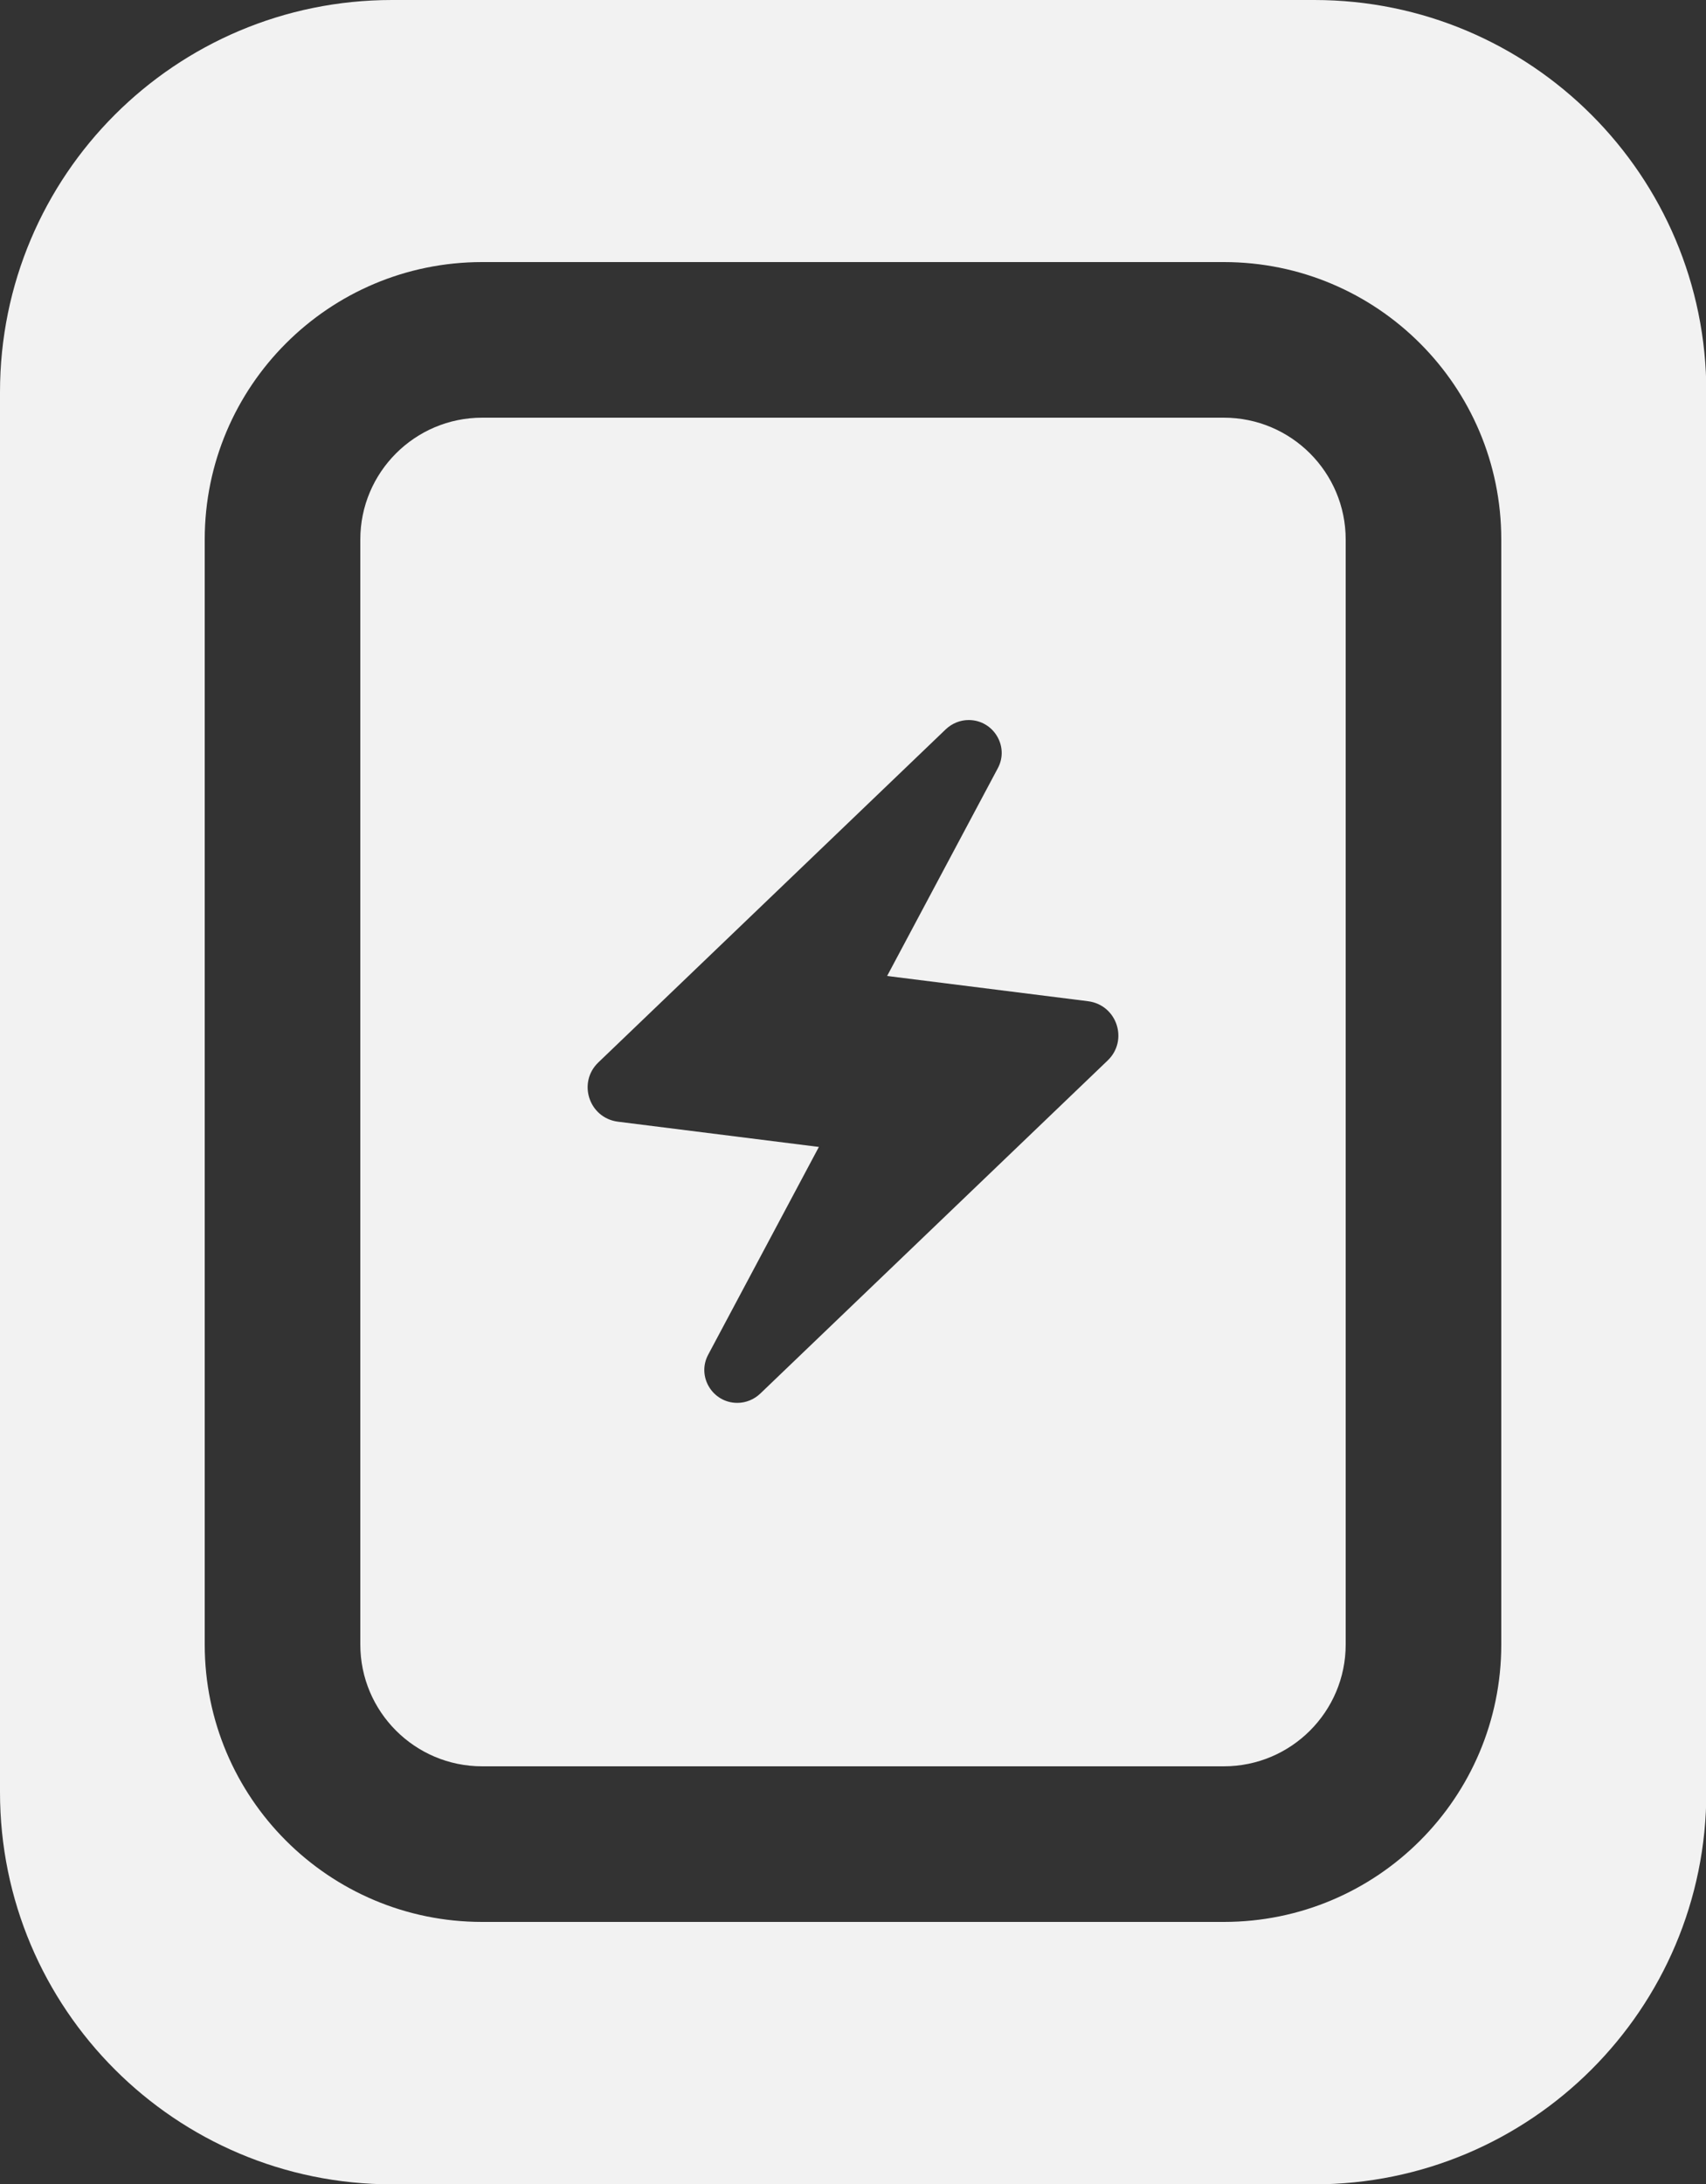
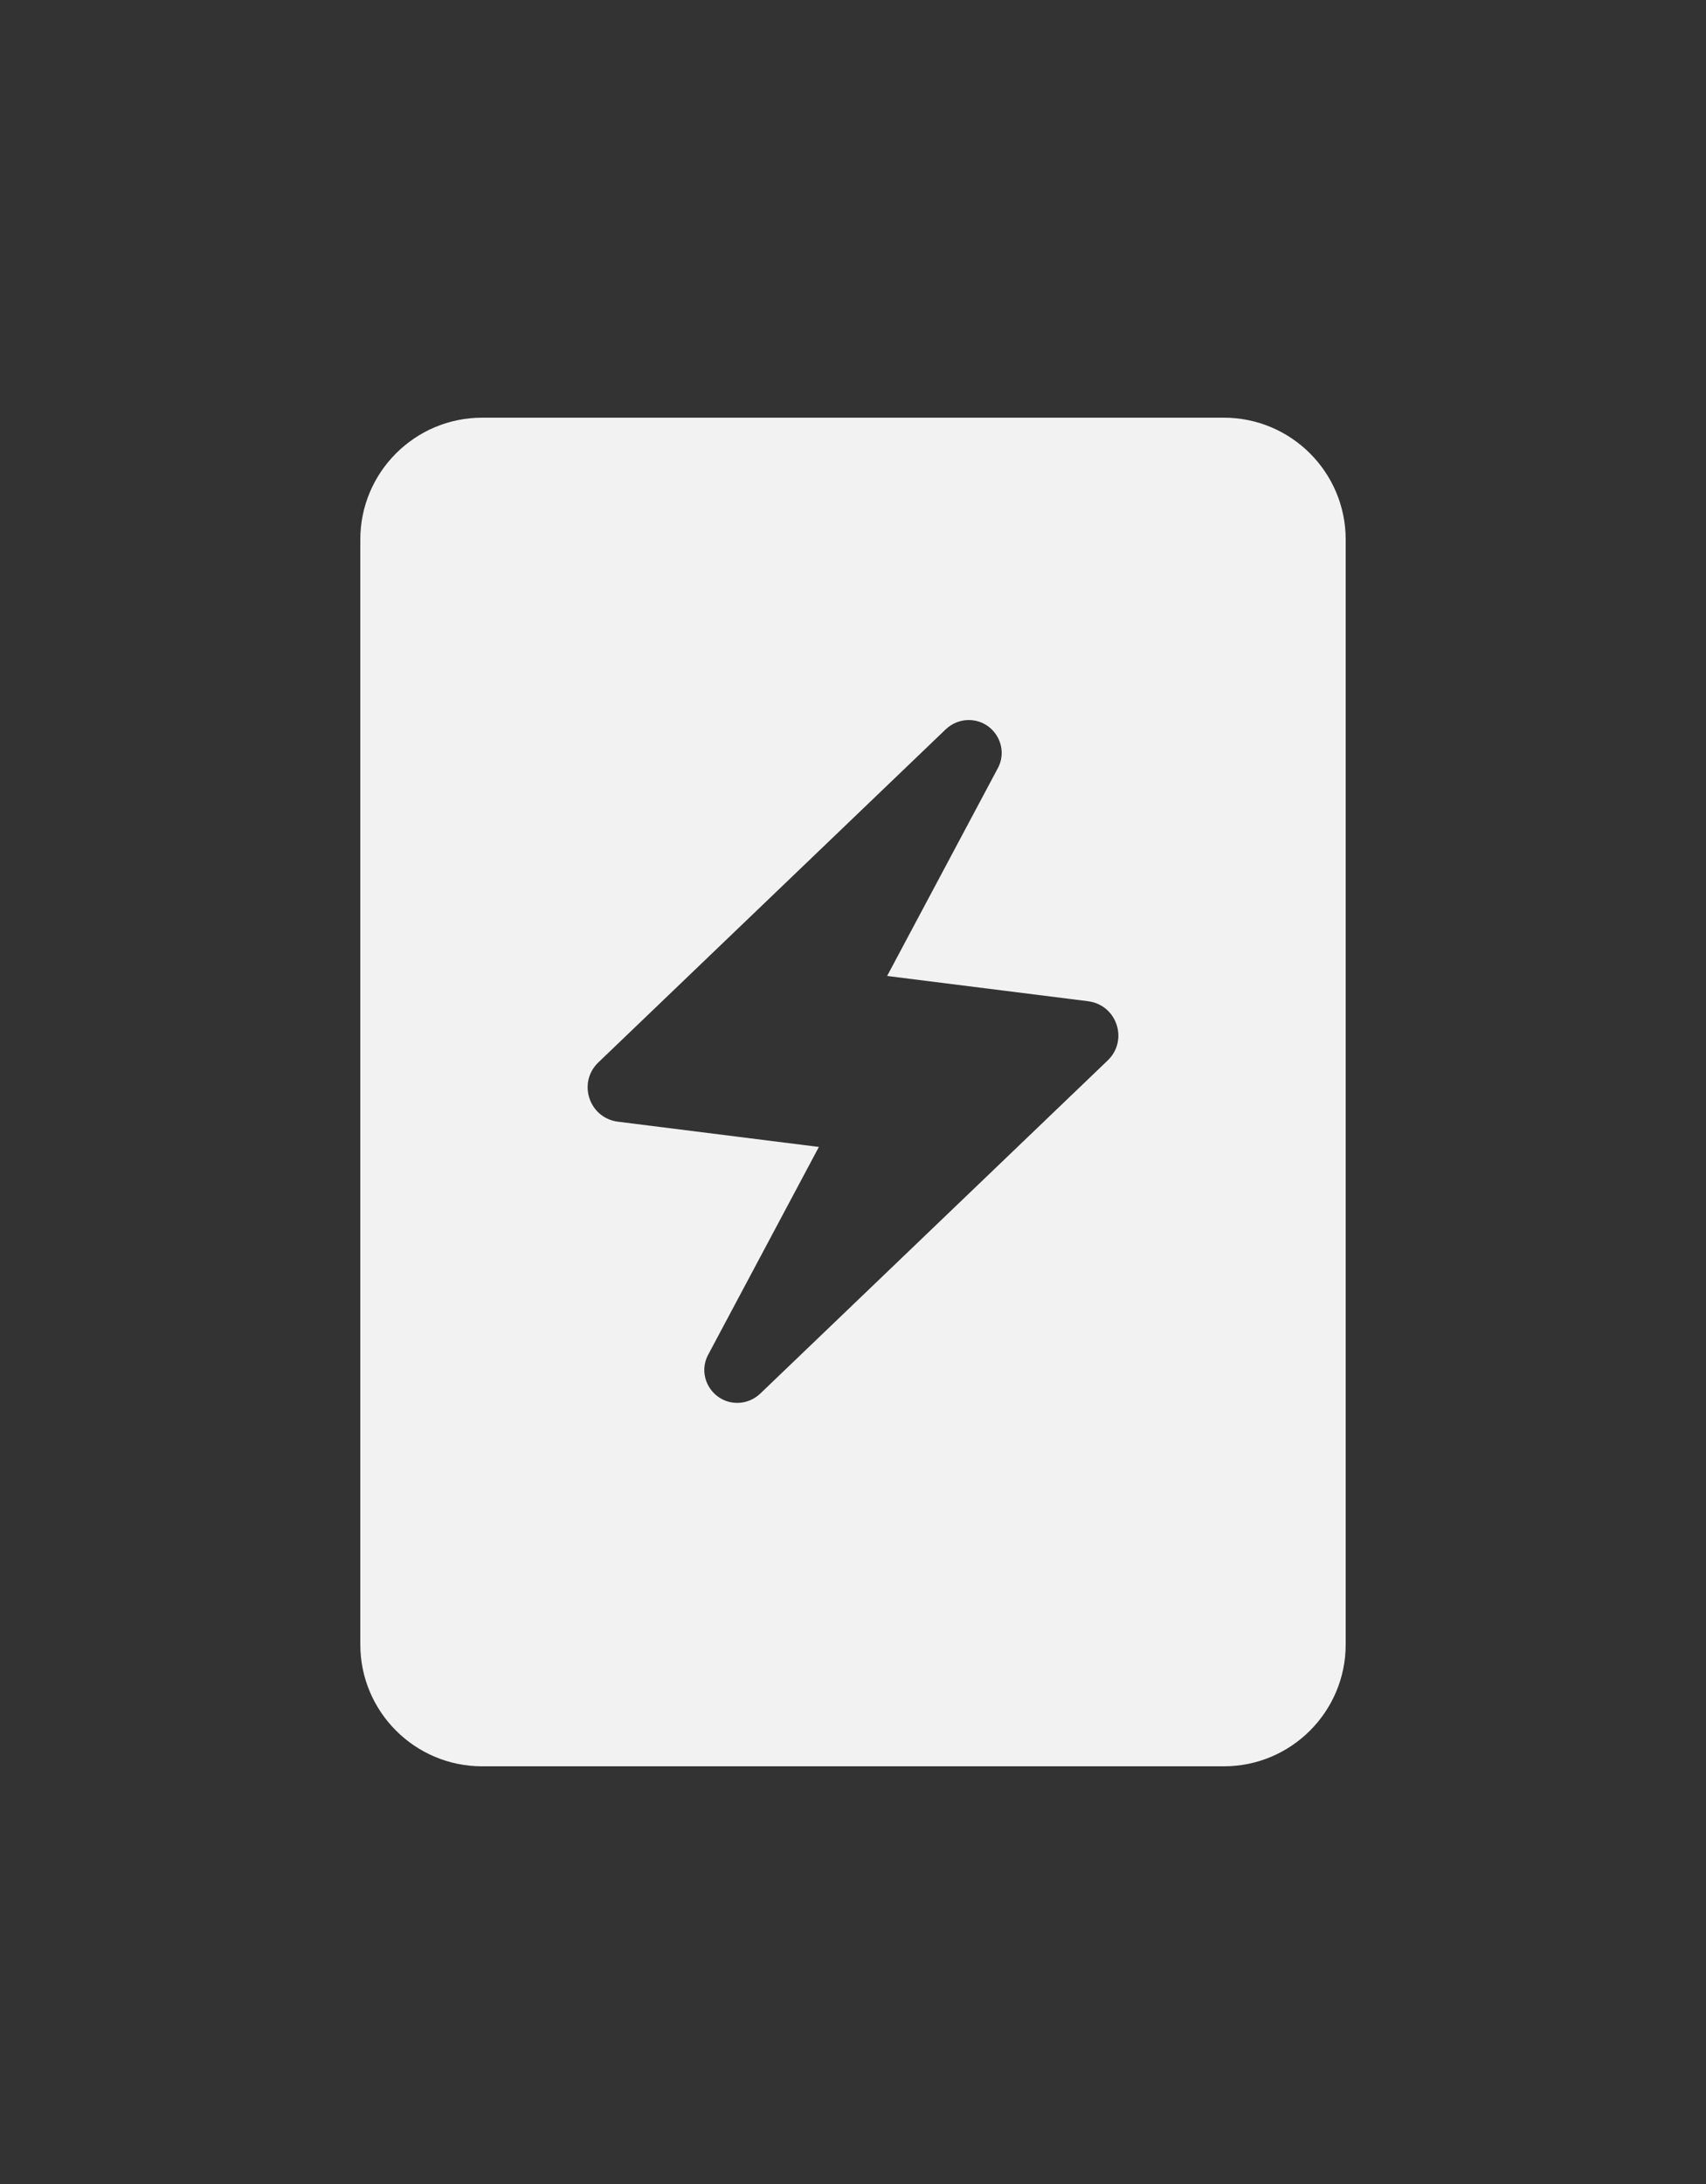
<svg xmlns="http://www.w3.org/2000/svg" id="Layer_2" data-name="Layer 2" viewBox="0 0 50 64">
  <rect x="0" y="0" width="50" height="64" fill="#333333" stroke="none" />
  <defs>
    <style>
      .cls-1 {
        fill: #f2f2f2;
        stroke-width: 0px;
      }
    </style>
  </defs>
  <g id="Layer_1-2" data-name="Layer 1">
    <g>
      <path class="cls-1" d="M35.87,12.24H14.13c-1.97,0-3.57,1.6-3.57,3.57v32.38c0,1.97,1.6,3.57,3.57,3.57h21.74c1.97,0,3.57-1.6,3.57-3.57V15.81c0-1.97-1.6-3.57-3.57-3.57ZM32.46,31.08l-10.18,9.76c-.18.17-.42.27-.67.27-.73,0-1.2-.78-.85-1.42l3.24-6.08-5.89-.74c-.85-.11-1.19-1.15-.57-1.74l10.18-9.76c.18-.17.42-.27.67-.27.73,0,1.2.78.85,1.42l-3.24,6.08,5.89.74c.85.11,1.19,1.15.57,1.74Z" />
-       <path class="cls-1" d="M38.51,0H11.49C5.14,0,0,5.14,0,11.49v41.03c0,6.34,5.14,11.49,11.49,11.49h27.03c6.34,0,11.49-5.14,11.49-11.49V11.49c0-6.34-5.14-11.49-11.49-11.49ZM44,48.19c0,4.49-3.64,8.13-8.13,8.13H14.13c-4.49,0-8.13-3.64-8.13-8.13V15.81c0-4.49,3.64-8.13,8.13-8.13h21.74c4.49,0,8.13,3.64,8.13,8.13v32.38Z" />
    </g>
  </g>
</svg>